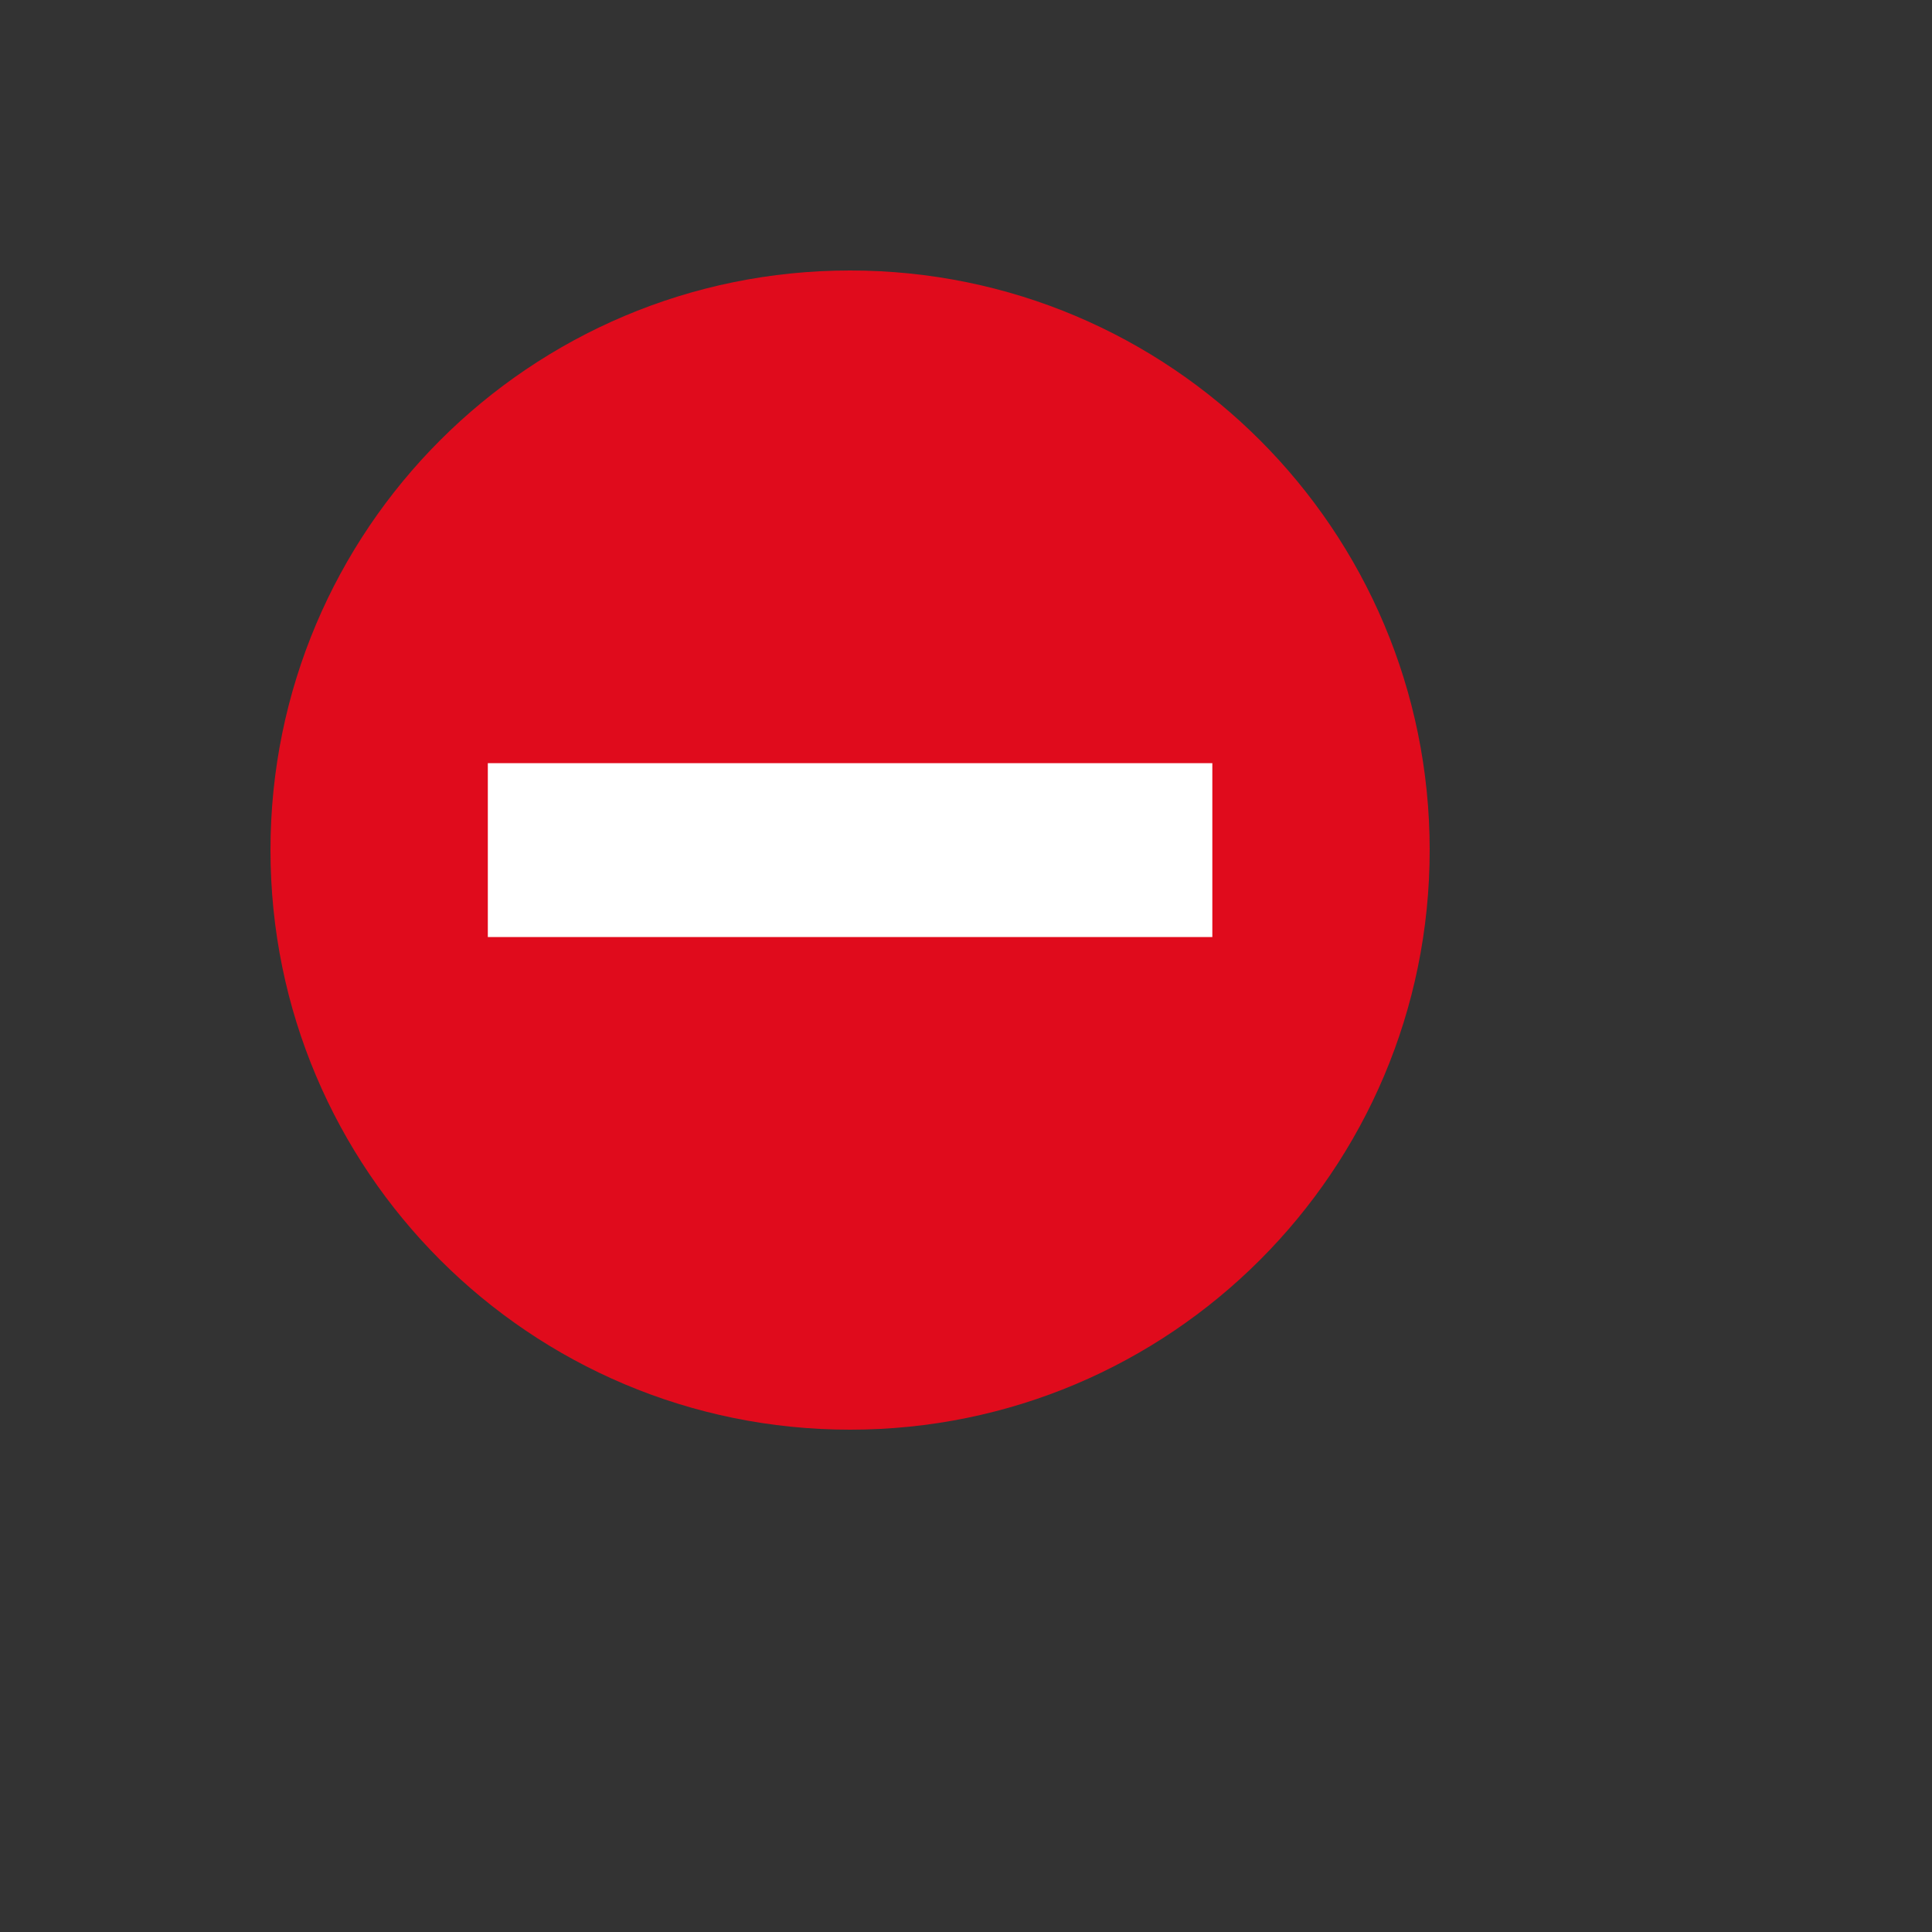
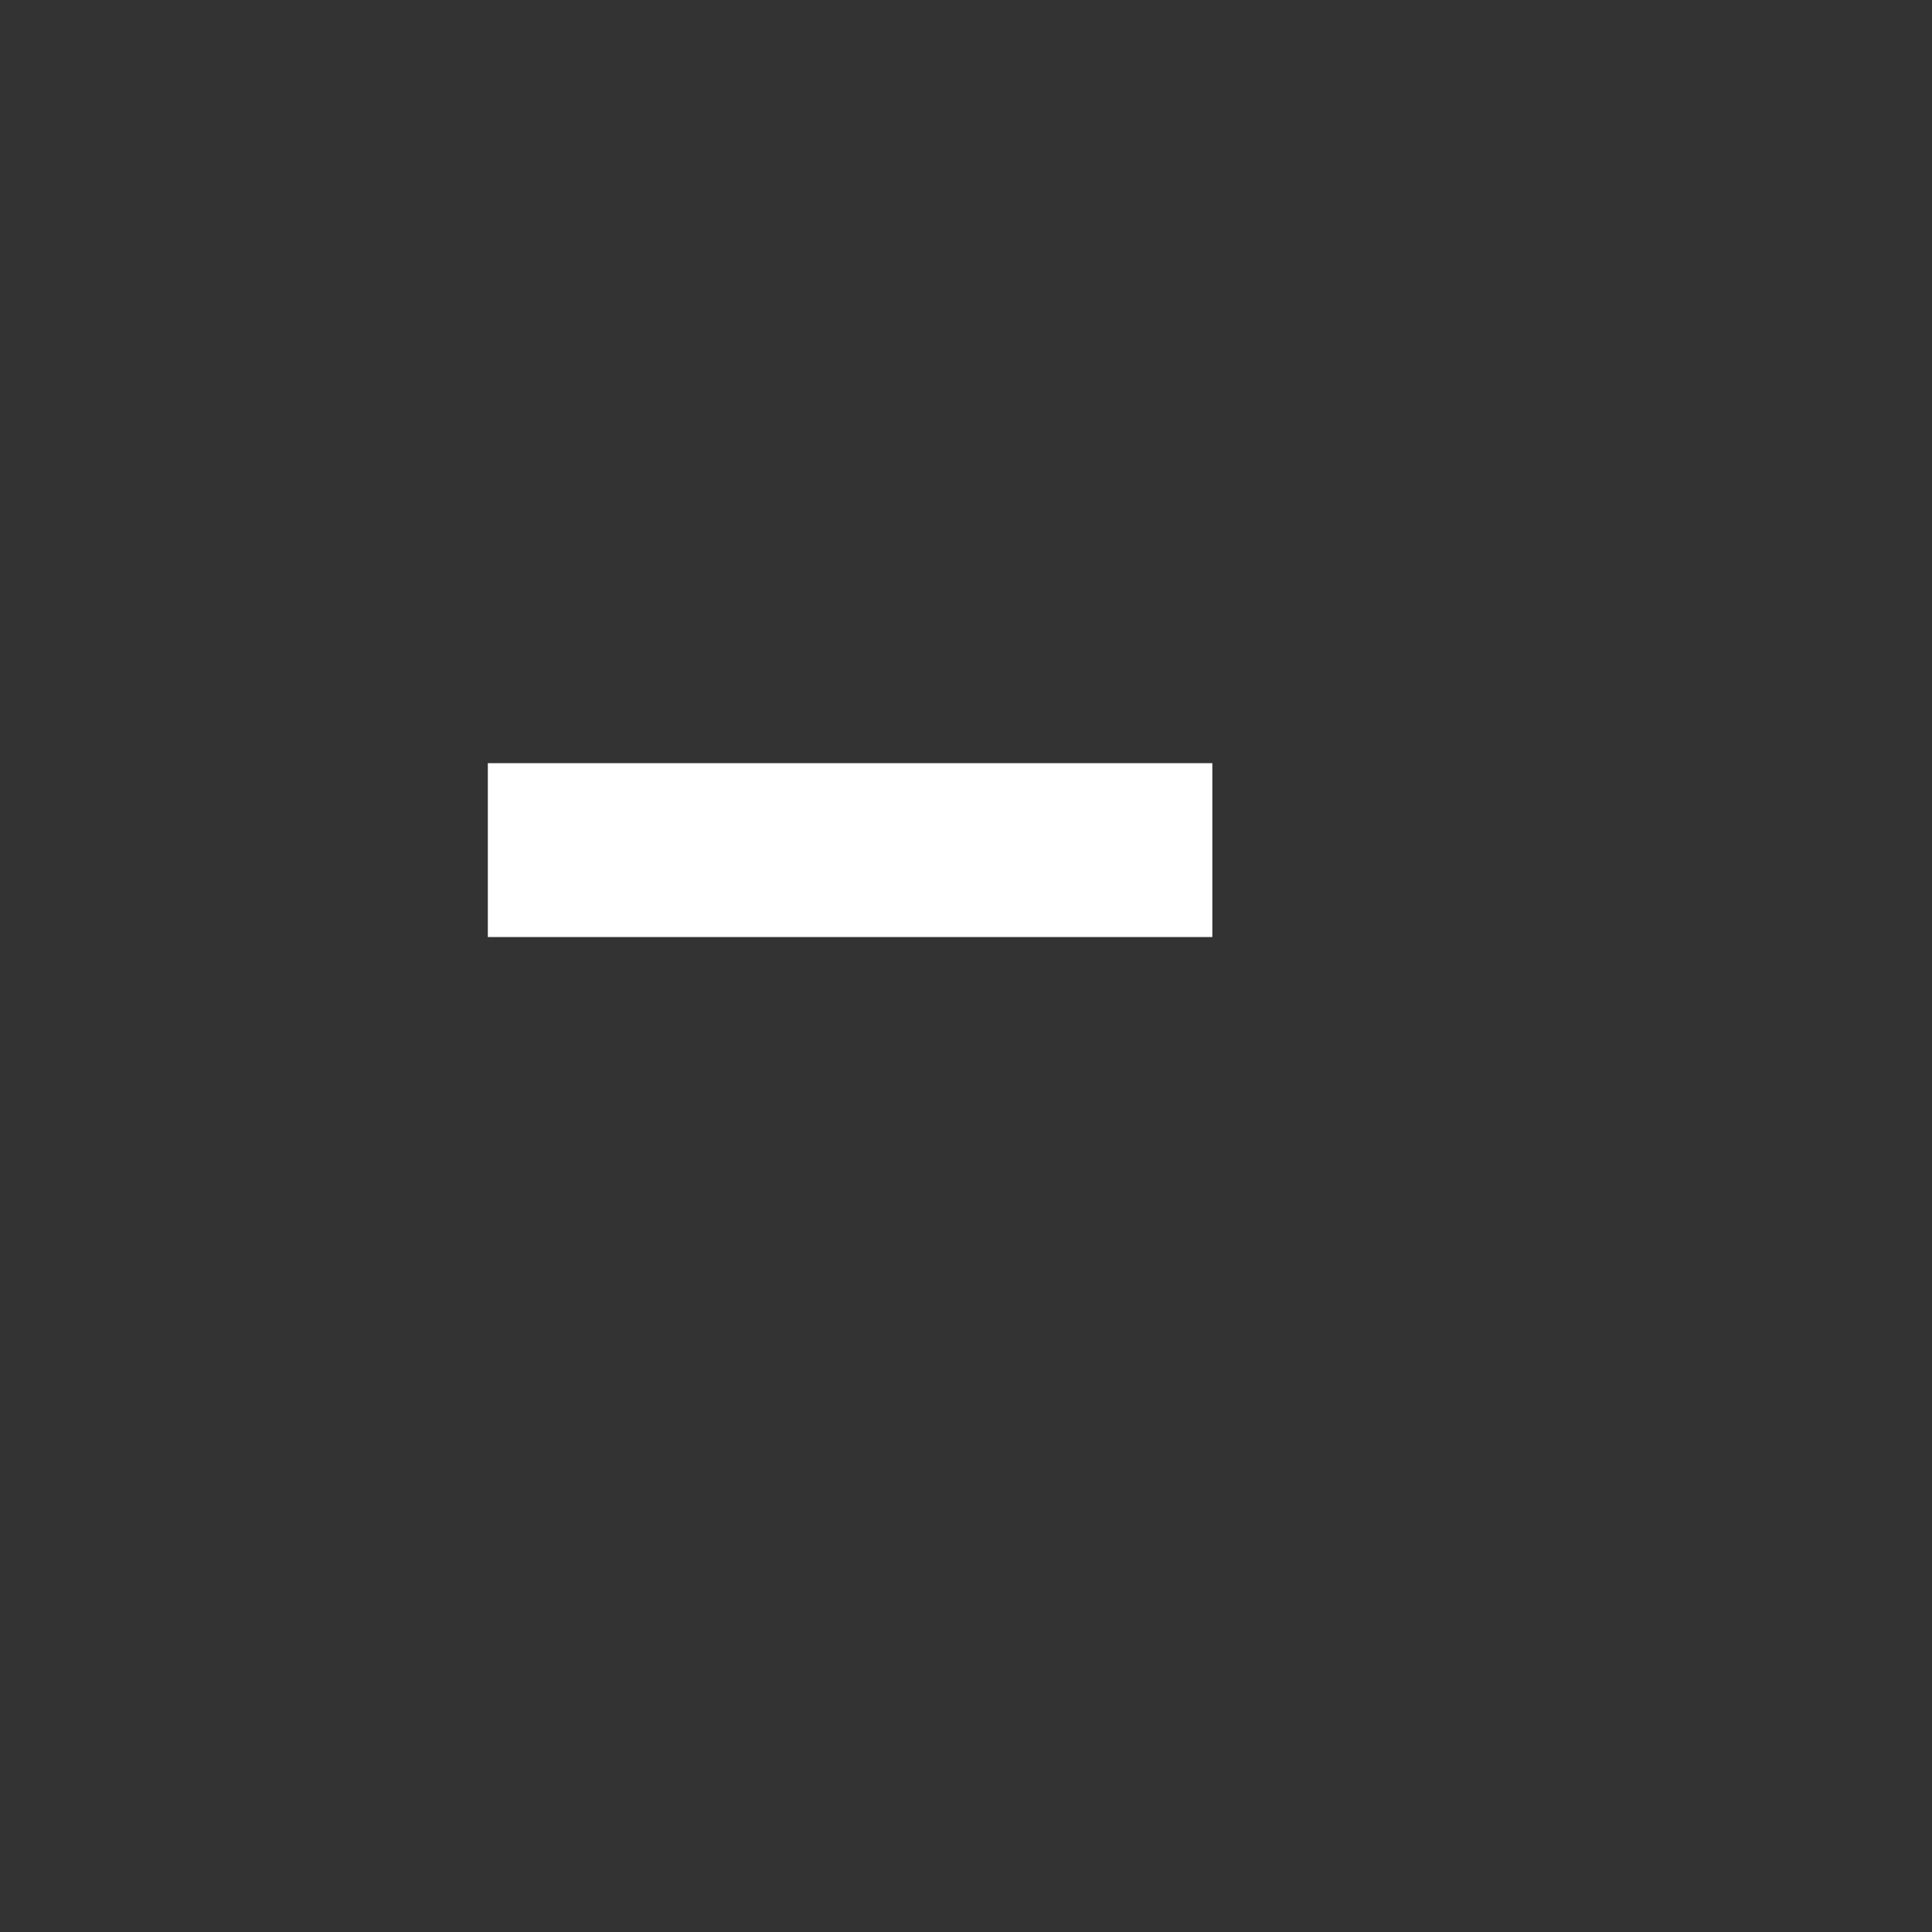
<svg xmlns="http://www.w3.org/2000/svg" version="1.1" width="100%" height="100%" id="svgWorkerArea" viewBox="-25 -25 625 625" style="background: white;">
  <rect x="-25" y="-25" width="625" height="625" fill="#333333" stroke="none" />
  <defs id="defsdoc">
    <pattern id="patternBool" x="0" y="0" width="10" height="10" patternUnits="userSpaceOnUse" patternTransform="rotate(35)">
-       <circle cx="5" cy="5" r="4" style="stroke: none;fill: #ff000070;" />
-     </pattern>
+       </pattern>
  </defs>
  <g id="fileImp-554715370" class="cosito">
-     <path id="circleImp-851037064" fill="#E00B1C" class="grouped" d="M62.5 250C62.5 146.409 146.409 62.5 250 62.5 353.591 62.5 437.5 146.409 437.5 250 437.5 353.591 353.591 437.5 250 437.5 146.409 437.5 62.5 353.591 62.5 250 62.5 250 62.5 250 62.5 250" />
    <path id="pathImp-614292521" fill="#FFF" class="grouped" d="M367.188 278.125C367.188 278.125 367.188 221.875 367.188 221.875 367.188 221.875 132.812 221.875 132.812 221.875 132.812 221.875 132.812 278.125 132.812 278.125 132.812 278.125 367.188 278.125 367.188 278.125 367.188 278.125 367.188 278.125 367.188 278.125" />
  </g>
</svg>